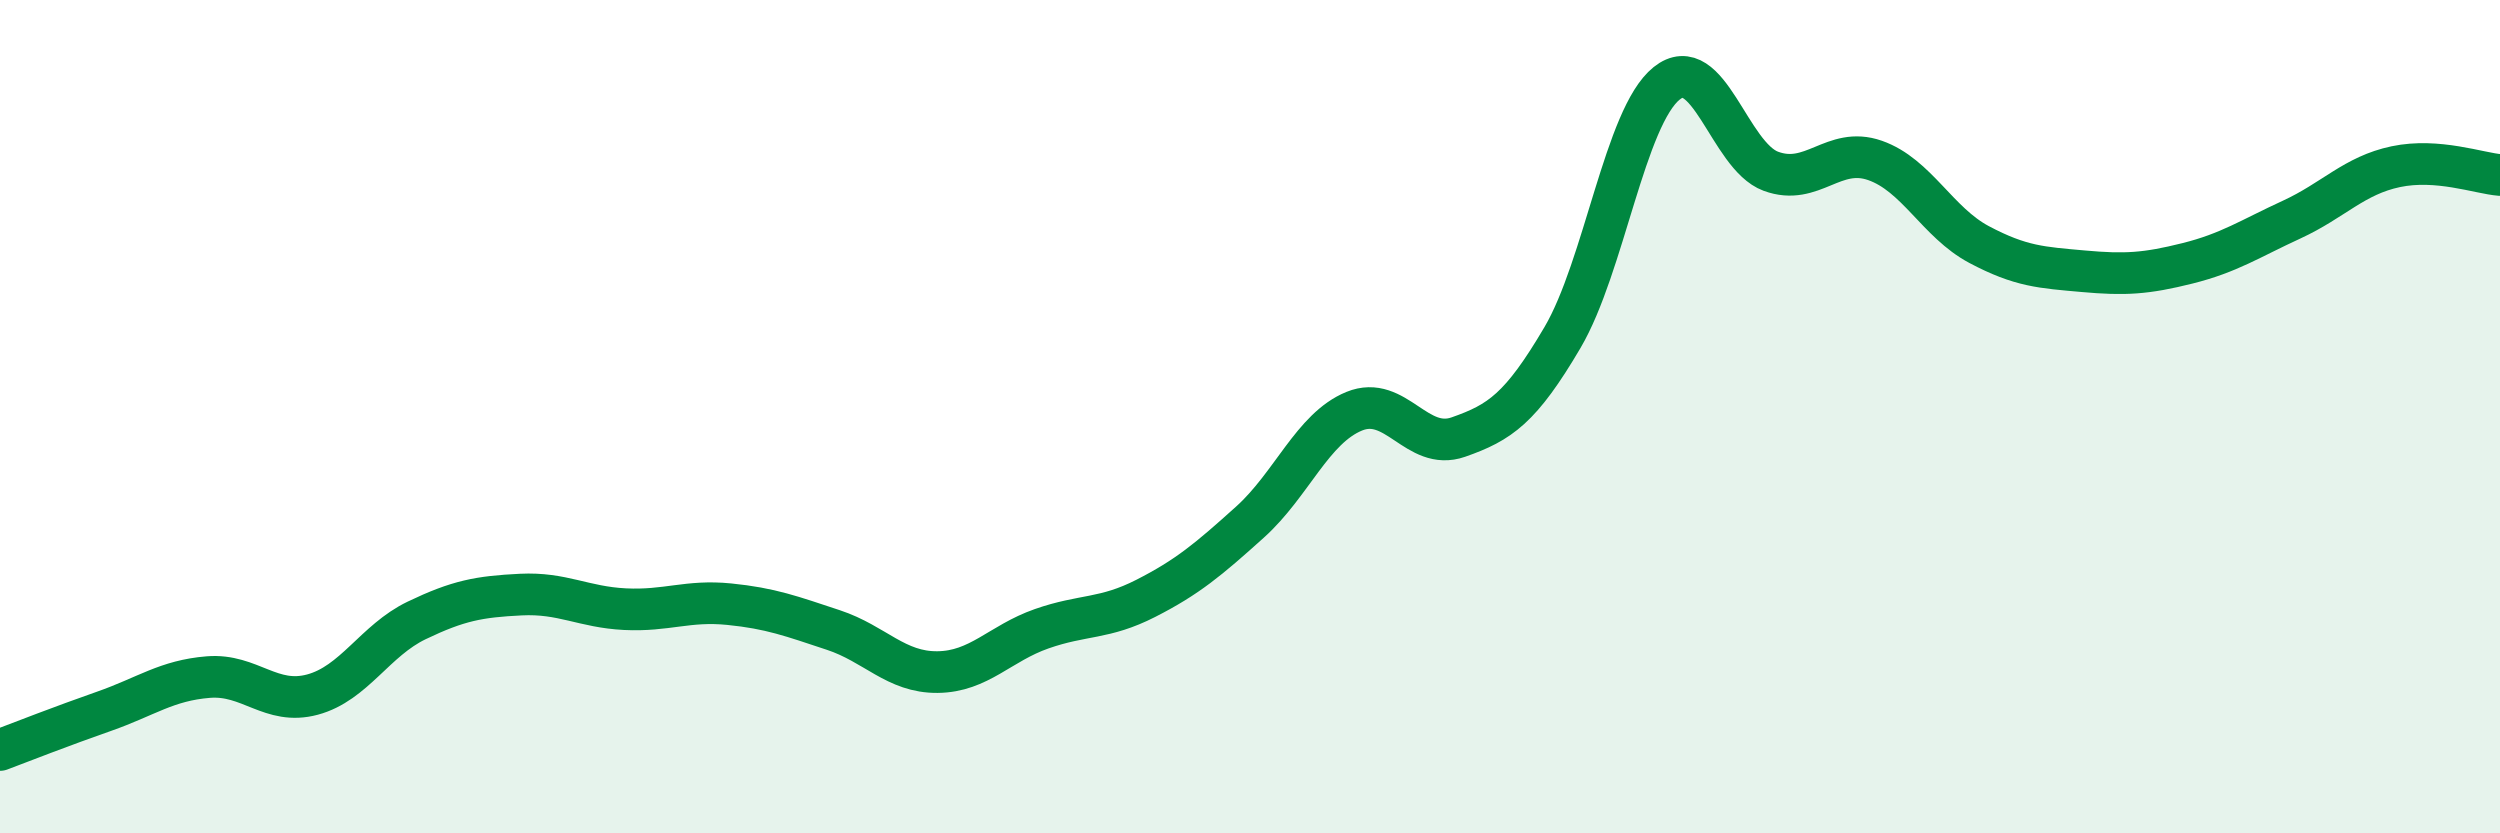
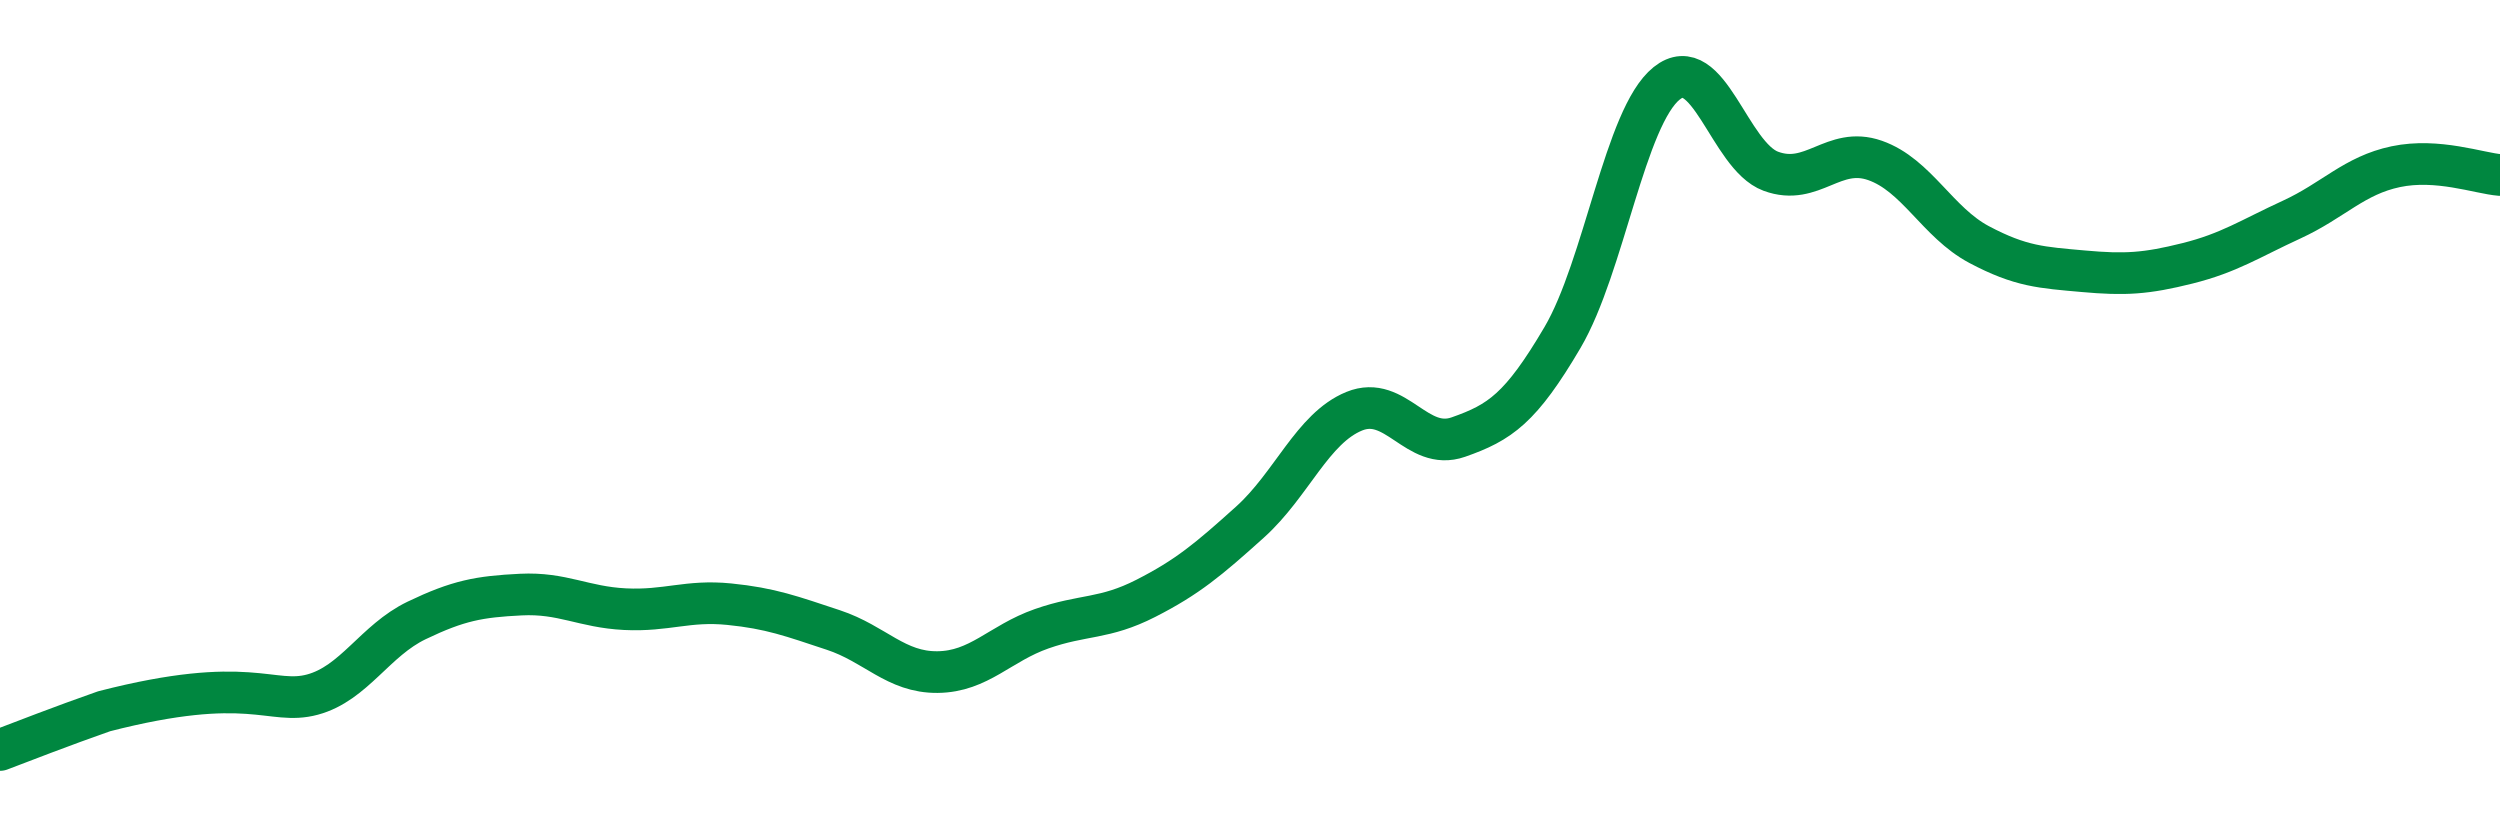
<svg xmlns="http://www.w3.org/2000/svg" width="60" height="20" viewBox="0 0 60 20">
-   <path d="M 0,18 C 0.5,17.81 1.5,17.42 2.5,17.07 C 3.5,16.72 4,16.33 5,16.25 C 6,16.17 6.5,16.94 7.5,16.67 C 8.5,16.4 9,15.37 10,14.89 C 11,14.41 11.5,14.32 12.5,14.27 C 13.5,14.22 14,14.57 15,14.62 C 16,14.67 16.5,14.4 17.5,14.5 C 18.5,14.6 19,14.79 20,15.12 C 21,15.45 21.5,16.14 22.5,16.13 C 23.5,16.12 24,15.44 25,15.09 C 26,14.74 26.5,14.87 27.5,14.36 C 28.5,13.85 29,13.43 30,12.53 C 31,11.63 31.5,10.28 32.5,9.87 C 33.5,9.46 34,10.84 35,10.49 C 36,10.14 36.5,9.8 37.5,8.1 C 38.5,6.4 39,2.8 40,2 C 41,1.2 41.5,3.74 42.5,4.11 C 43.5,4.48 44,3.5 45,3.85 C 46,4.2 46.5,5.34 47.5,5.87 C 48.5,6.4 49,6.42 50,6.51 C 51,6.6 51.5,6.57 52.5,6.32 C 53.5,6.07 54,5.73 55,5.27 C 56,4.81 56.5,4.21 57.5,4 C 58.5,3.79 59.5,4.16 60,4.2L60 20L0 20Z" fill="#008740" opacity="0.1" stroke-linecap="round" stroke-linejoin="round" />
-   <path d="M 0,18 C 0.5,17.81 1.5,17.42 2.5,17.07 C 3.5,16.72 4,16.33 5,16.25 C 6,16.17 6.5,16.94 7.5,16.67 C 8.5,16.4 9,15.37 10,14.89 C 11,14.41 11.5,14.32 12.5,14.27 C 13.5,14.22 14,14.57 15,14.62 C 16,14.67 16.5,14.4 17.5,14.5 C 18.5,14.6 19,14.79 20,15.12 C 21,15.45 21.5,16.14 22.5,16.13 C 23.5,16.12 24,15.44 25,15.09 C 26,14.74 26.5,14.87 27.5,14.36 C 28.5,13.85 29,13.43 30,12.53 C 31,11.63 31.5,10.28 32.5,9.87 C 33.5,9.46 34,10.84 35,10.49 C 36,10.14 36.5,9.8 37.5,8.1 C 38.5,6.4 39,2.8 40,2 C 41,1.2 41.5,3.74 42.5,4.11 C 43.5,4.48 44,3.5 45,3.85 C 46,4.2 46.5,5.34 47.5,5.87 C 48.5,6.4 49,6.42 50,6.51 C 51,6.6 51.5,6.57 52.5,6.32 C 53.5,6.07 54,5.73 55,5.27 C 56,4.81 56.5,4.21 57.5,4 C 58.5,3.79 59.5,4.16 60,4.2" stroke="#008740" stroke-width="1" fill="none" stroke-linecap="round" stroke-linejoin="round" />
+   <path d="M 0,18 C 0.5,17.81 1.5,17.42 2.5,17.07 C 6,16.17 6.5,16.94 7.5,16.67 C 8.5,16.4 9,15.37 10,14.89 C 11,14.41 11.5,14.32 12.5,14.27 C 13.5,14.22 14,14.57 15,14.62 C 16,14.67 16.5,14.4 17.5,14.5 C 18.5,14.6 19,14.79 20,15.12 C 21,15.45 21.5,16.14 22.5,16.13 C 23.5,16.12 24,15.44 25,15.09 C 26,14.74 26.5,14.87 27.5,14.36 C 28.5,13.85 29,13.43 30,12.53 C 31,11.63 31.5,10.28 32.5,9.87 C 33.5,9.46 34,10.84 35,10.49 C 36,10.14 36.5,9.8 37.5,8.1 C 38.5,6.4 39,2.8 40,2 C 41,1.2 41.5,3.74 42.5,4.11 C 43.5,4.48 44,3.5 45,3.85 C 46,4.2 46.5,5.34 47.5,5.87 C 48.5,6.4 49,6.42 50,6.51 C 51,6.6 51.5,6.57 52.5,6.32 C 53.5,6.07 54,5.73 55,5.27 C 56,4.81 56.5,4.21 57.5,4 C 58.5,3.79 59.5,4.16 60,4.2" stroke="#008740" stroke-width="1" fill="none" stroke-linecap="round" stroke-linejoin="round" />
</svg>